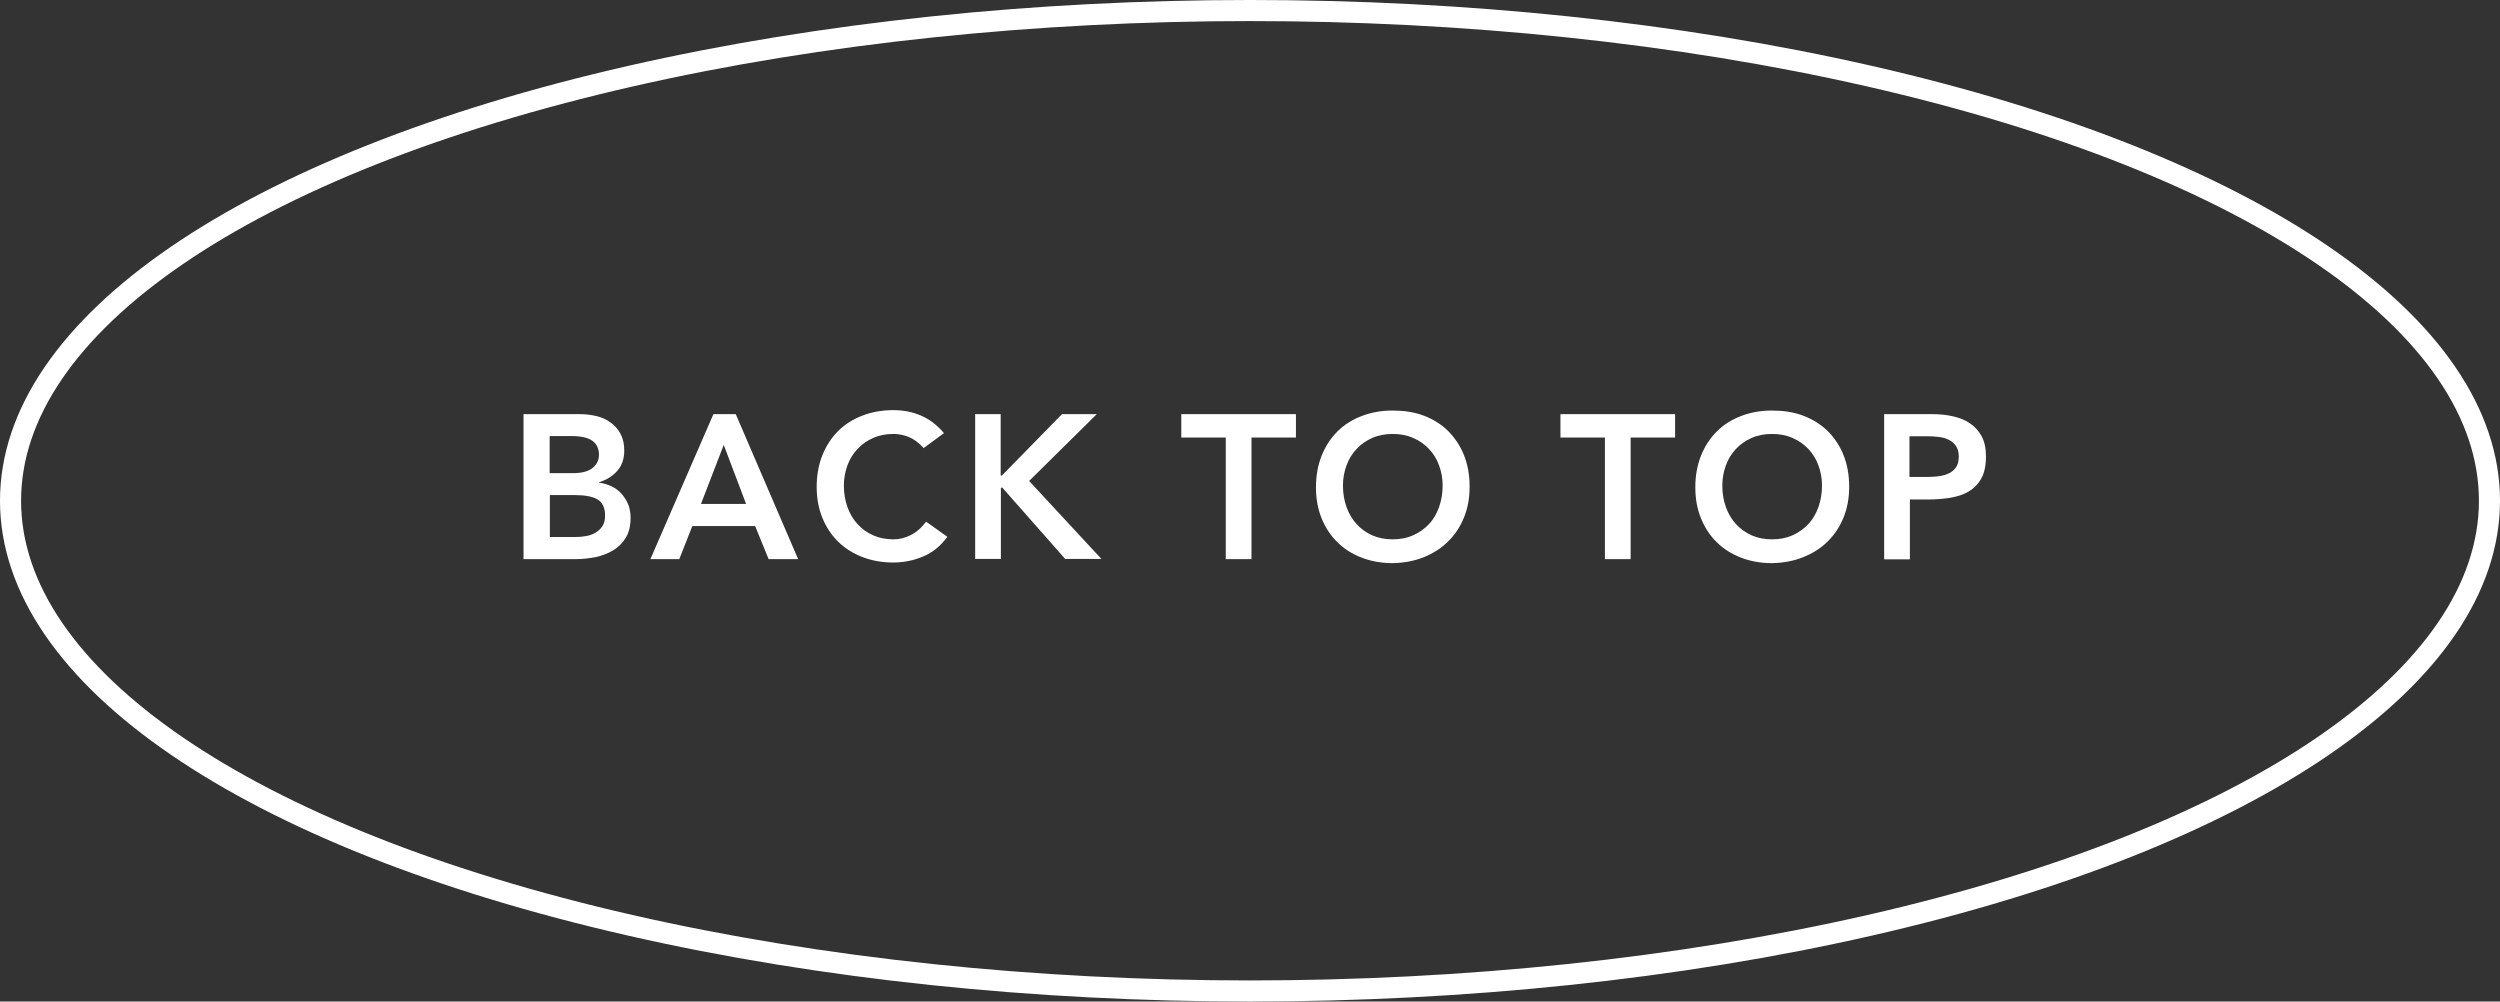
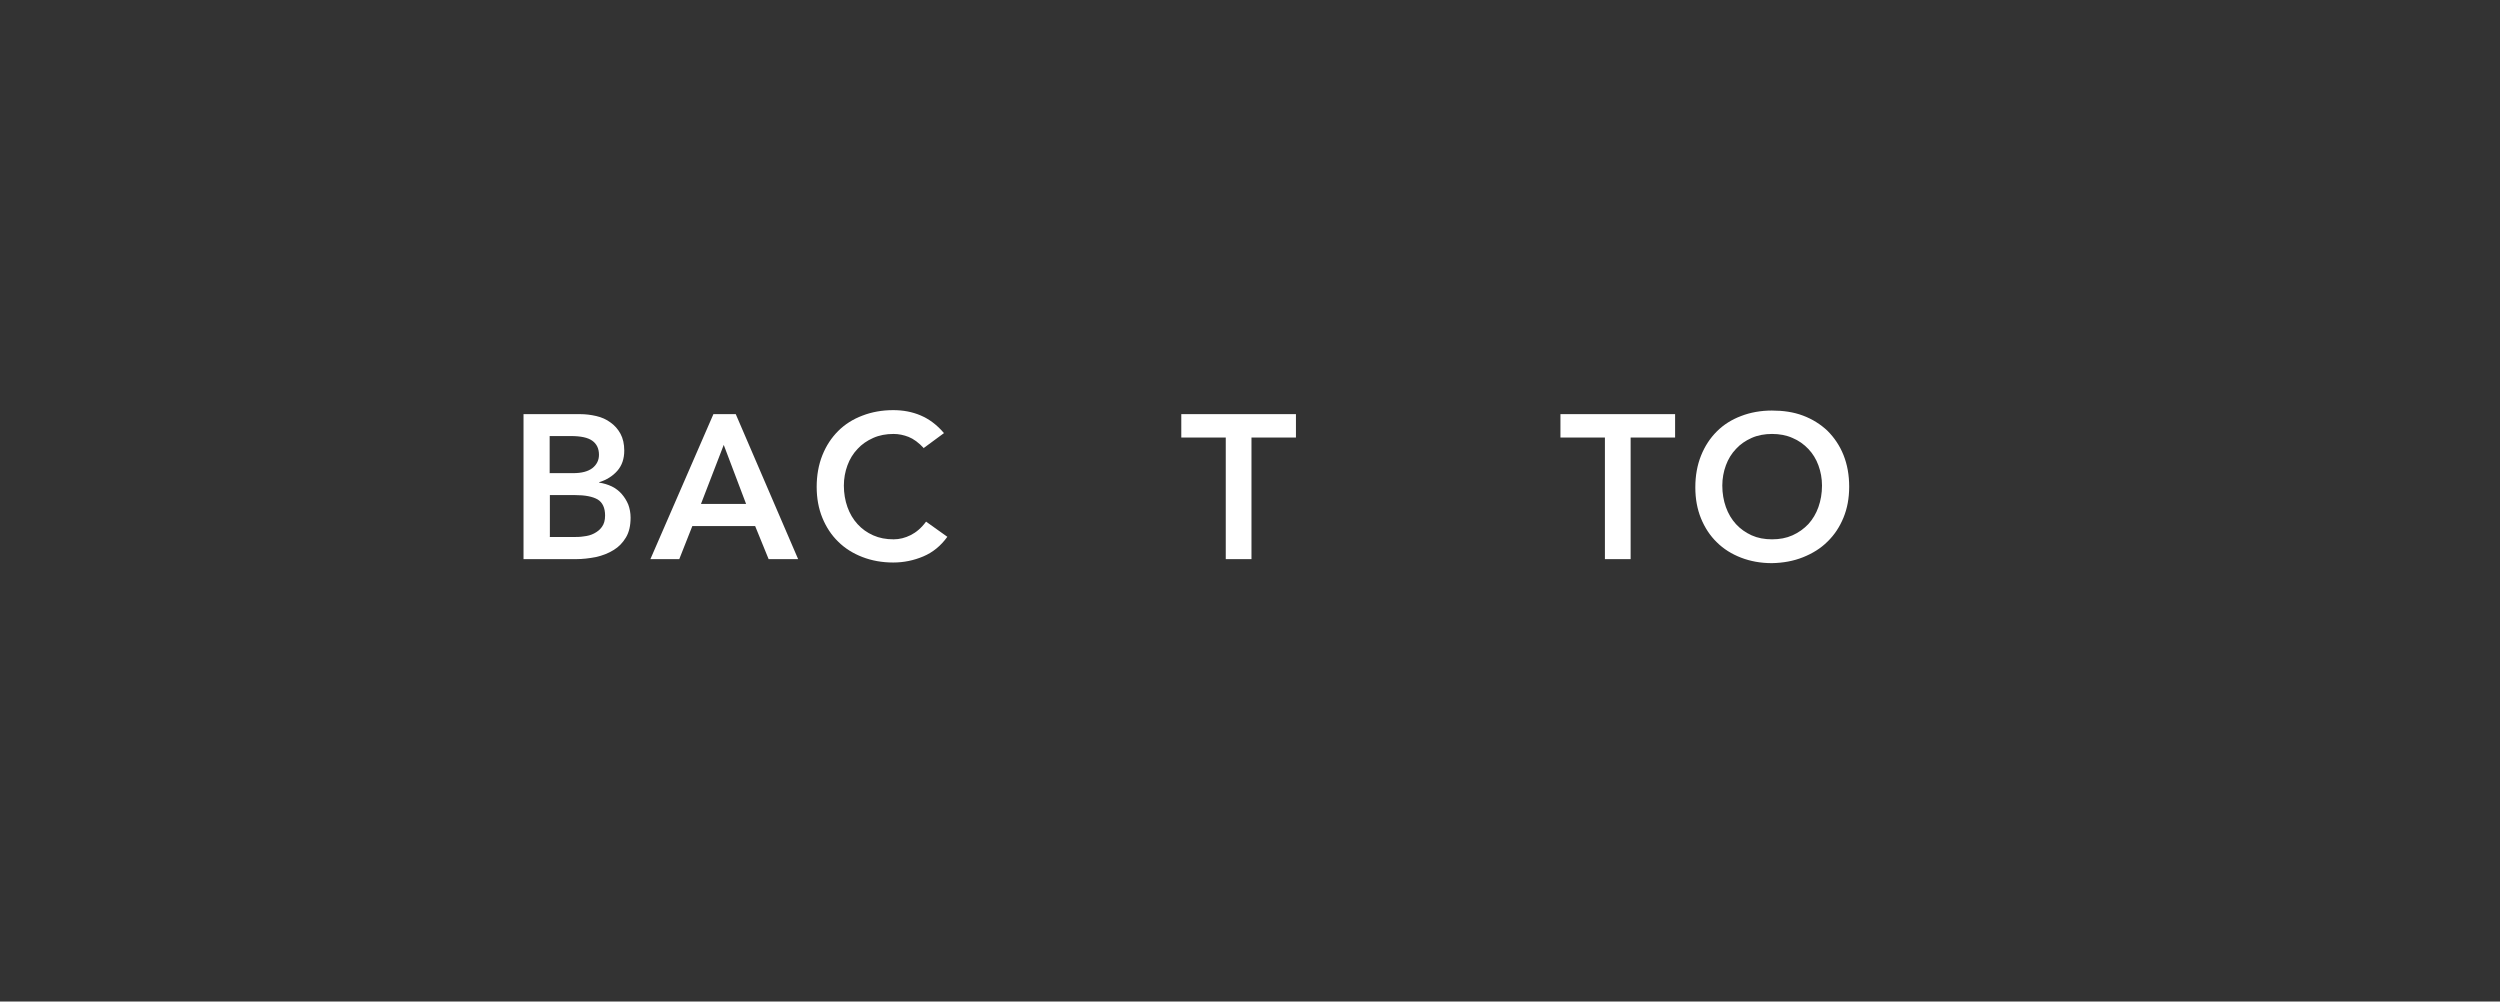
<svg xmlns="http://www.w3.org/2000/svg" height="47.52" viewBox="0 0 118.62 47.52" width="118.62">
  <rect x="0" y="0" width="118.62" height="47.52" fill="#333333" stroke="none" />
-   <ellipse cx="59.31" cy="23.76" fill="none" rx="58.81" ry="23.26" stroke="#fff" stroke-miterlimit="10" />
  <g fill="#fff">
    <path d="m24.84 19.65h2.68c.26 0 .51.03.77.09s.48.16.67.3c.2.14.36.32.48.54s.18.49.18.8c0 .39-.11.71-.33.96s-.51.43-.86.54v.02c.21.03.41.09.6.18.18.09.34.21.47.36s.23.31.31.5c.07.19.11.4.11.62 0 .38-.07.69-.22.94s-.34.45-.59.6c-.24.15-.52.26-.83.33-.31.06-.63.1-.96.1h-2.48zm1.23 2.8h1.12c.41 0 .71-.08.92-.24.2-.16.31-.37.31-.63 0-.3-.11-.52-.32-.67s-.55-.22-1.01-.22h-1.01v1.75zm0 3.03h1.13c.16 0 .32 0 .5-.03.18-.02.34-.06.49-.14s.27-.17.37-.31.15-.31.15-.54c0-.36-.12-.62-.35-.76-.24-.14-.6-.21-1.1-.21h-1.17v1.98z" />
    <path d="m33.85 19.65h1.06l2.96 6.88h-1.4l-.64-1.57h-2.98l-.62 1.57h-1.37zm1.55 4.26-1.06-2.8-1.08 2.8z" />
    <path d="m43.84 21.27c-.25-.27-.5-.45-.73-.54s-.47-.14-.71-.14c-.36 0-.68.06-.97.19s-.54.3-.74.52c-.21.22-.37.48-.48.78s-.17.62-.17.96c0 .37.06.71.17 1.02s.27.58.48.81.45.4.74.53.61.19.97.19c.28 0 .55-.07.81-.2s.51-.34.73-.64l1.01.72c-.31.43-.69.74-1.14.93s-.92.29-1.43.29c-.53 0-1.02-.09-1.46-.26s-.83-.41-1.15-.73c-.32-.31-.57-.69-.75-1.13s-.27-.93-.27-1.47.09-1.05.27-1.5.43-.83.75-1.15.7-.56 1.15-.73c.44-.17.93-.26 1.46-.26.47 0 .9.08 1.3.25s.77.44 1.11.84l-.95.7z" />
-     <path d="m46.26 19.65h1.22v2.91h.06l2.85-2.91h1.65l-3.21 3.17 3.43 3.7h-1.72l-2.98-3.38h-.07v3.38h-1.22v-6.88z" />
    <path d="m58.16 20.76h-2.11v-1.11h5.44v1.11h-2.11v5.77h-1.22z" />
-     <path d="m62.44 23.12c0-.55.09-1.05.27-1.5s.43-.83.75-1.15.7-.56 1.15-.73c.44-.17.93-.26 1.46-.26.54 0 1.03.07 1.48.24s.83.41 1.15.72c.32.32.58.7.76 1.15s.27.95.27 1.5-.09 1.03-.27 1.47-.43.82-.76 1.14c-.32.32-.71.56-1.15.74-.45.18-.94.27-1.48.28-.53 0-1.02-.09-1.46-.26s-.83-.41-1.15-.73c-.32-.31-.57-.69-.75-1.13s-.27-.93-.27-1.47zm1.28-.08c0 .37.06.71.17 1.02s.27.58.48.81.45.4.74.53.61.19.97.19.68-.06.97-.19.54-.31.75-.53.37-.5.48-.81.17-.65.17-1.02c0-.34-.06-.66-.17-.96s-.27-.56-.48-.78-.46-.4-.75-.52c-.29-.13-.62-.19-.97-.19s-.68.06-.97.19-.54.3-.74.52c-.21.22-.37.48-.48.78s-.17.62-.17.96z" />
    <path d="m76.15 20.76h-2.11v-1.11h5.44v1.11h-2.11v5.77h-1.22z" />
    <path d="m80.44 23.12c0-.55.09-1.05.27-1.5s.43-.83.75-1.15.7-.56 1.15-.73c.44-.17.93-.26 1.46-.26.54 0 1.03.07 1.48.24s.83.41 1.16.72c.32.32.58.7.76 1.15s.27.95.27 1.5-.09 1.03-.27 1.47-.43.82-.76 1.14c-.32.32-.71.56-1.16.74s-.94.27-1.48.28c-.53 0-1.02-.09-1.46-.26s-.83-.41-1.15-.73c-.32-.31-.57-.69-.75-1.13s-.27-.93-.27-1.47zm1.28-.08c0 .37.06.71.17 1.02s.27.58.48.81.46.4.74.53c.29.13.61.19.97.19s.68-.06.97-.19.54-.31.75-.53c.21-.23.37-.5.48-.81s.17-.65.17-1.02c0-.34-.06-.66-.17-.96s-.27-.56-.48-.78-.46-.4-.75-.52c-.29-.13-.62-.19-.97-.19s-.68.06-.97.19-.54.3-.74.52c-.21.22-.37.48-.48.78s-.17.62-.17.96z" />
-     <path d="m89.38 19.65h2.31c.33 0 .65.03.96.1s.58.17.81.33c.23.15.42.36.56.61.14.26.21.57.21.96 0 .43-.07.78-.22 1.05s-.35.47-.6.62-.54.24-.88.3c-.33.05-.68.08-1.04.08h-.87v2.84h-1.22v-6.88zm1.96 2.98c.17 0 .36 0 .54-.02s.36-.05.52-.12c.16-.06.29-.16.39-.29s.15-.31.15-.54c0-.21-.05-.38-.14-.51s-.21-.22-.35-.29-.3-.11-.48-.13-.34-.03-.5-.03h-.87v1.93z" />
  </g>
</svg>